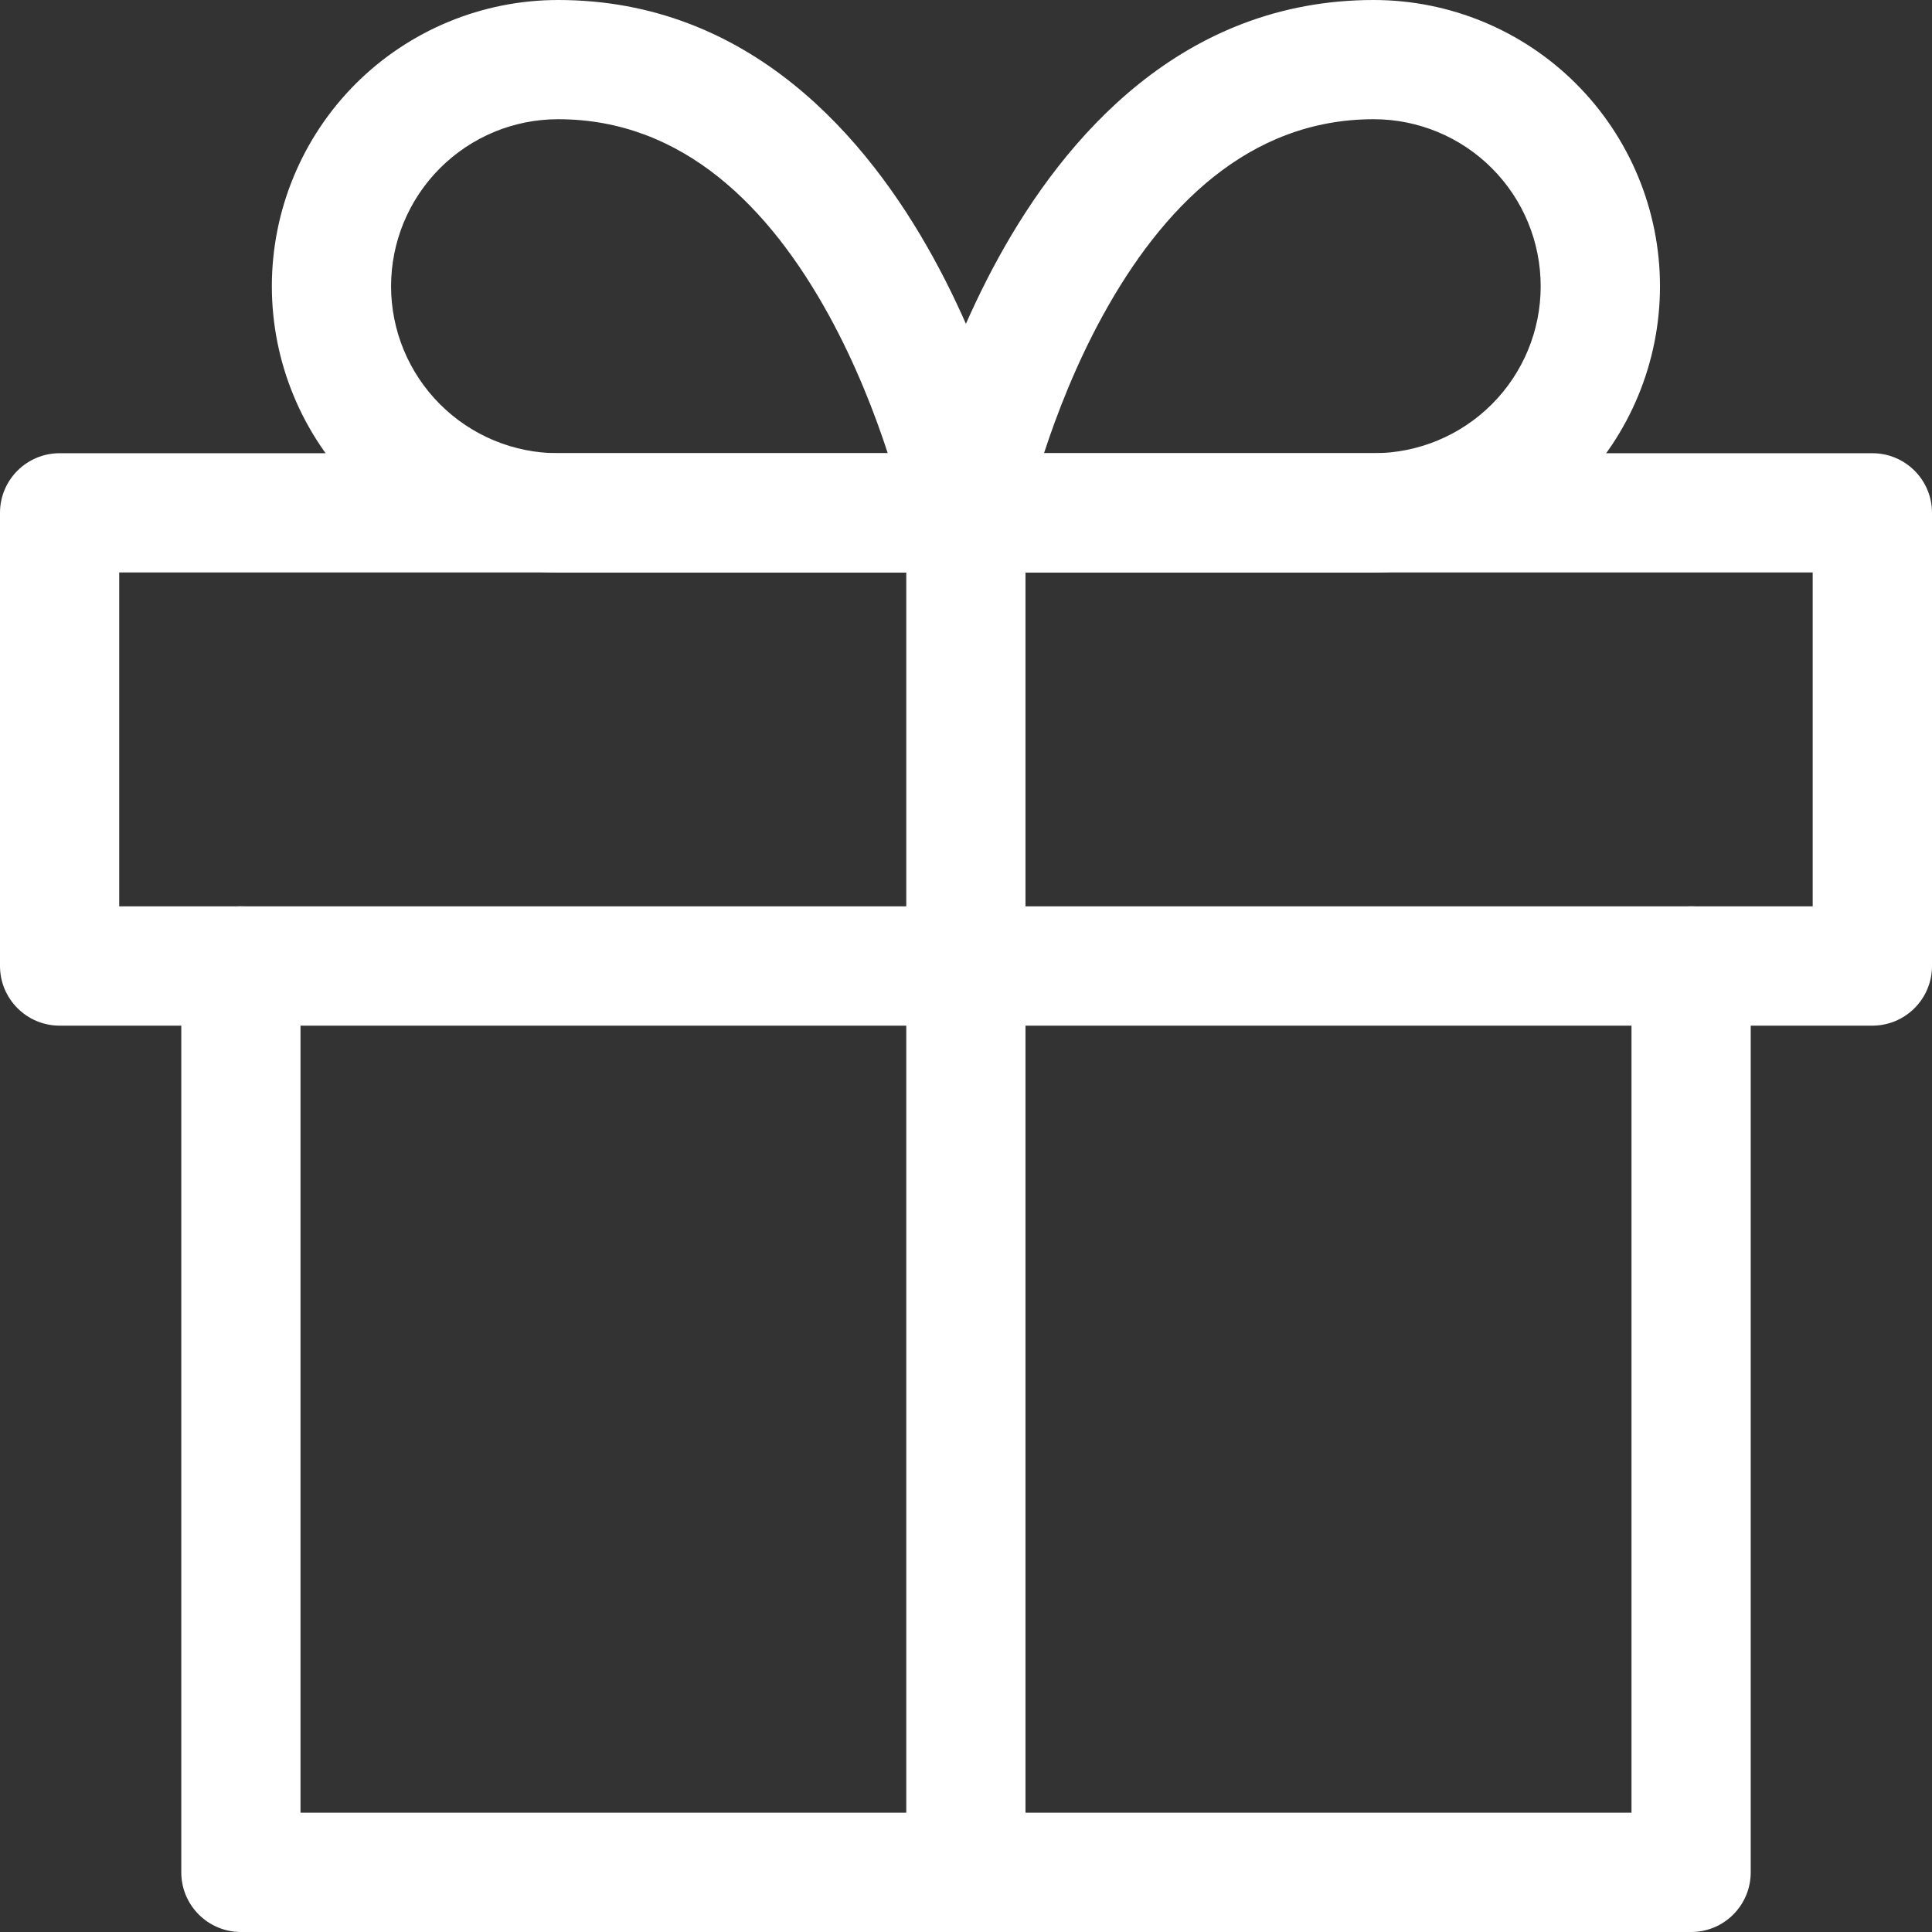
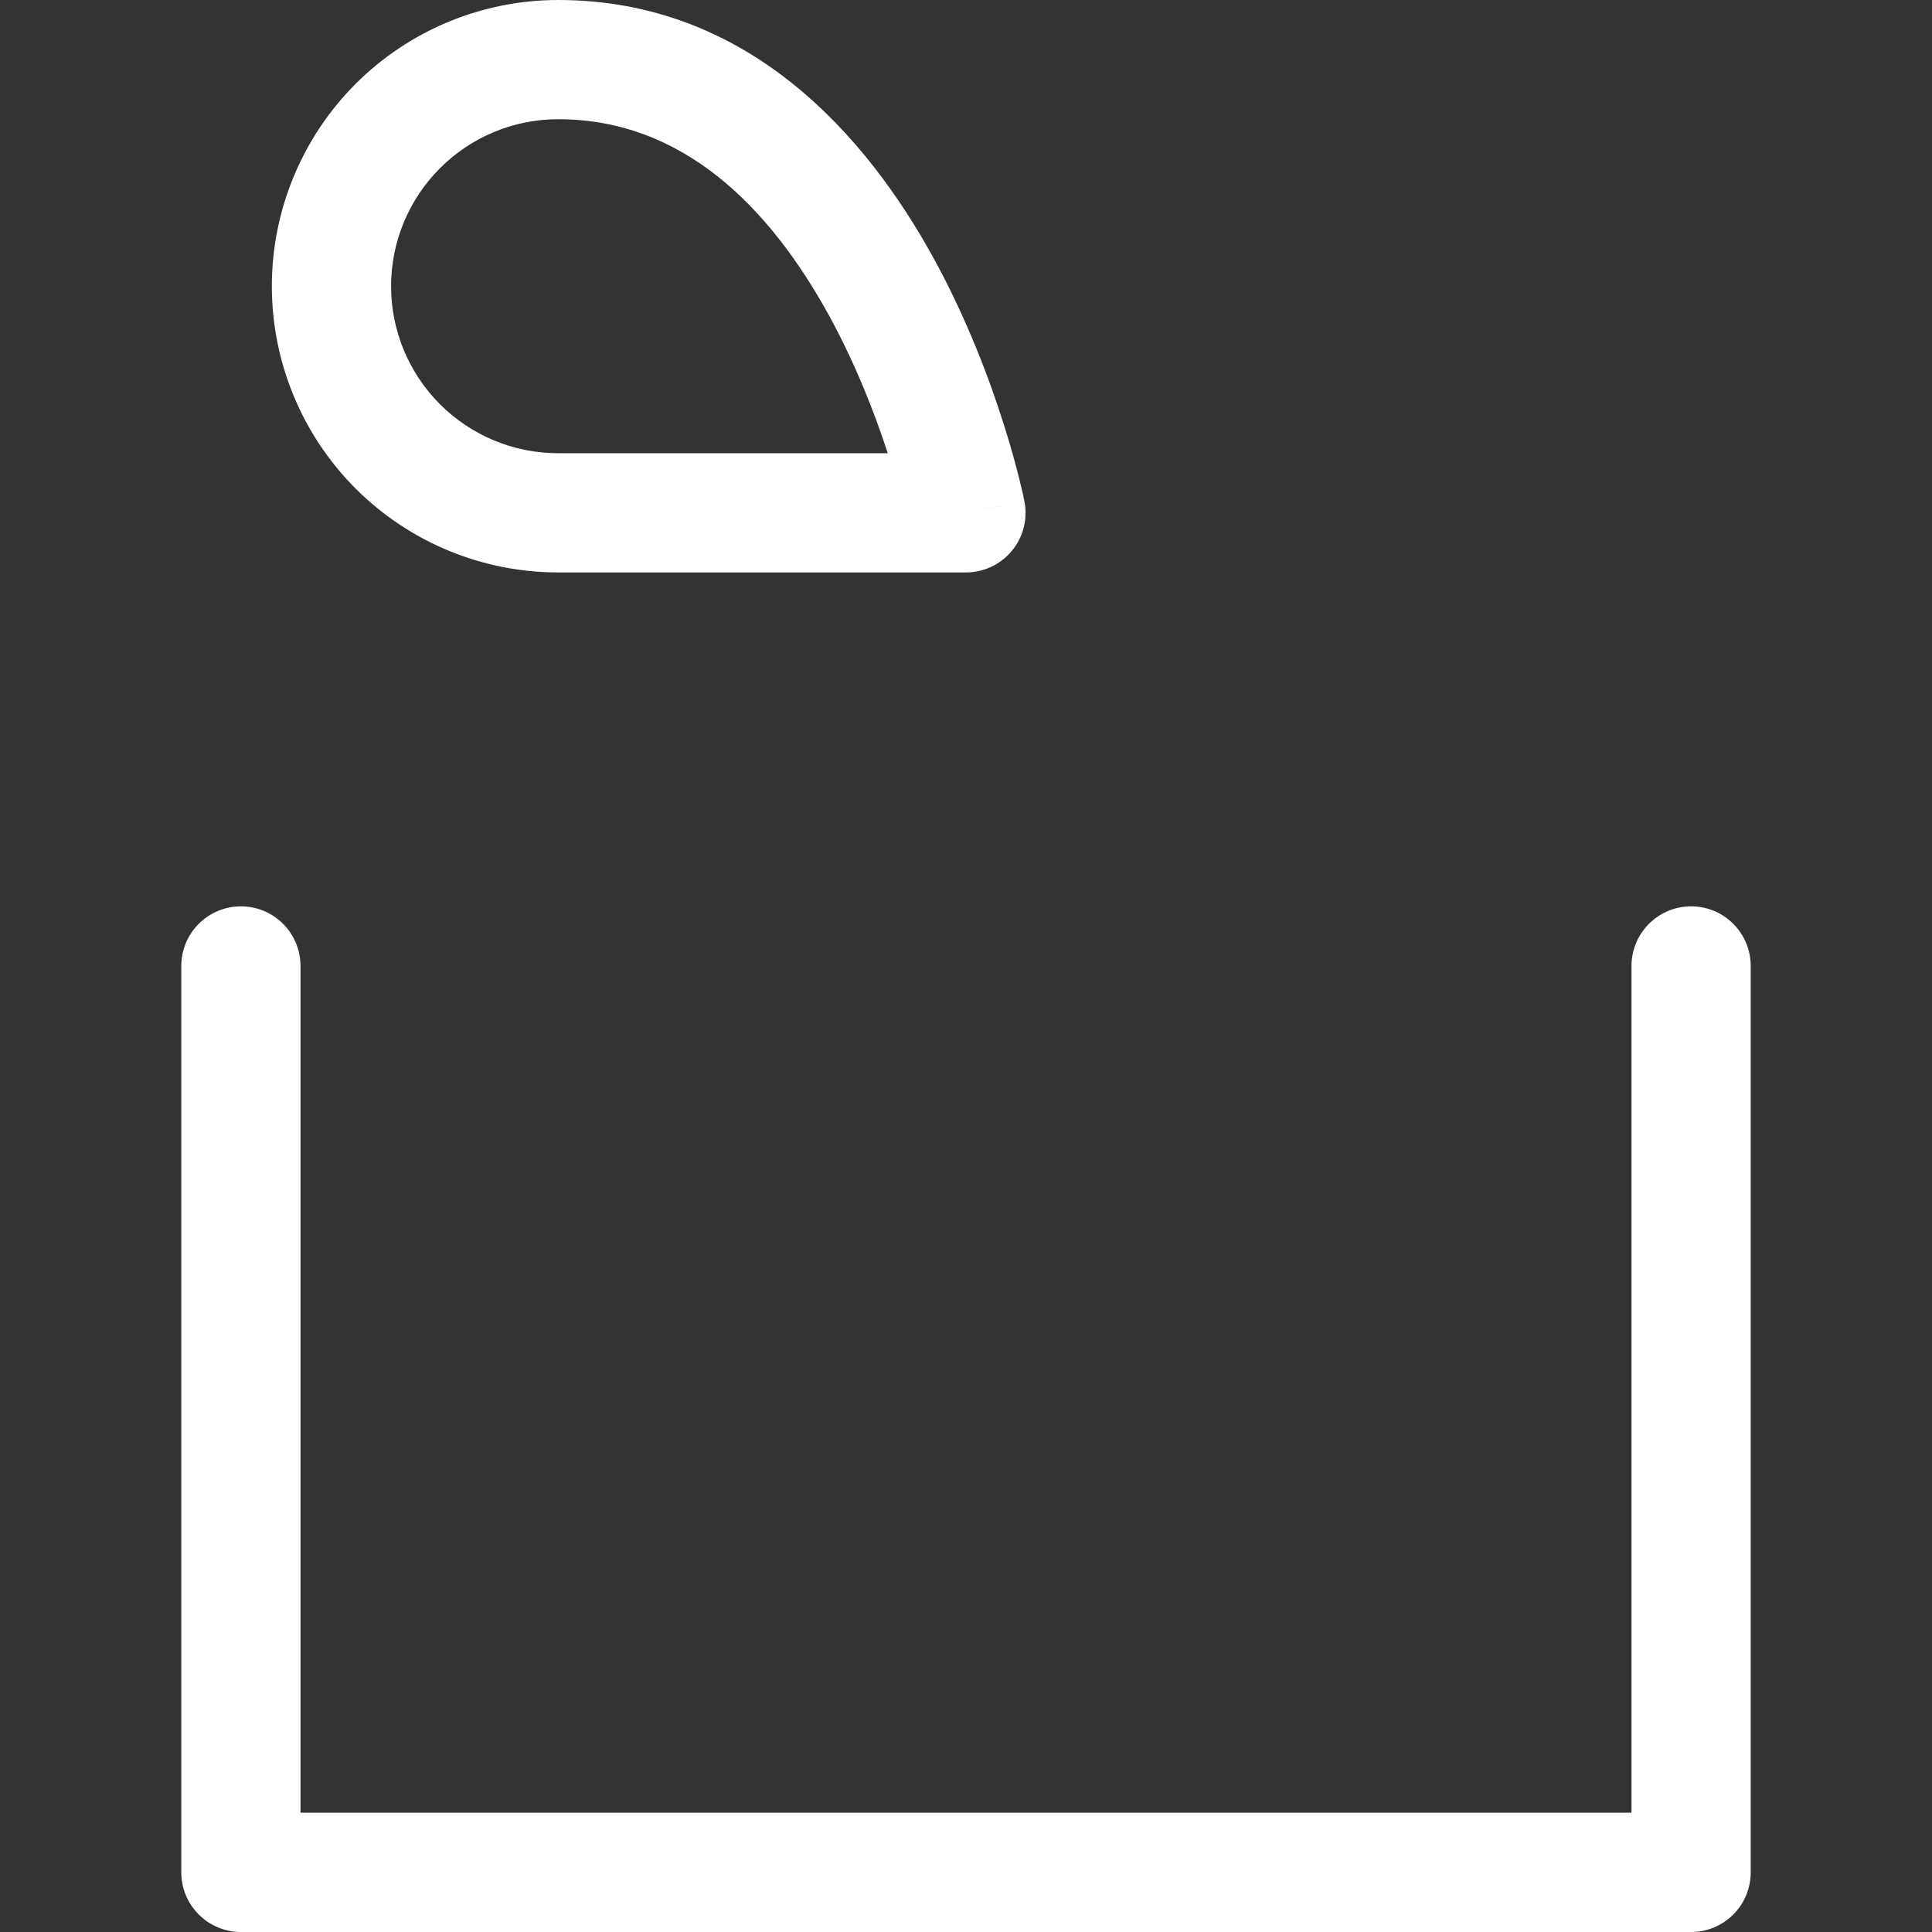
<svg xmlns="http://www.w3.org/2000/svg" width="24" height="24" viewBox="0 0 24 24" fill="none">
  <rect x="0" y="0" width="24" height="24" fill="#333333" stroke="none" />
  <path fill-rule="evenodd" clip-rule="evenodd" d="M2.993 11.259C3.402 11.259 3.733 11.591 3.733 12V22.518H20.267V12C20.267 11.591 20.598 11.259 21.008 11.259C21.417 11.259 21.748 11.591 21.748 12V23.259C21.748 23.668 21.417 24 21.008 24H2.993C2.584 24 2.252 23.668 2.252 23.259V12C2.252 11.591 2.584 11.259 2.993 11.259Z" fill="white" />
-   <path fill-rule="evenodd" clip-rule="evenodd" d="M0 6.37C0 5.961 0.332 5.63 0.741 5.63H23.259C23.668 5.63 24 5.961 24 6.37V12C24 12.409 23.668 12.741 23.259 12.741H0.741C0.332 12.741 0 12.409 0 12V6.37ZM1.481 7.111V11.259H22.518V7.111H1.481Z" fill="white" />
-   <path fill-rule="evenodd" clip-rule="evenodd" d="M11.999 5.63C12.408 5.63 12.739 5.961 12.739 6.37V23.259C12.739 23.668 12.408 24 11.999 24C11.589 24 11.258 23.668 11.258 23.259V6.37C11.258 5.961 11.589 5.63 11.999 5.63Z" fill="white" />
  <path fill-rule="evenodd" clip-rule="evenodd" d="M6.933 1.481C6.382 1.481 5.855 1.7 5.466 2.089C5.077 2.478 4.858 3.005 4.858 3.556C4.858 4.106 5.077 4.633 5.466 5.022C5.855 5.411 6.382 5.63 6.933 5.63H11.028C10.87 5.144 10.631 4.525 10.295 3.913C9.564 2.584 8.491 1.481 6.933 1.481ZM11.999 6.37C12.726 6.225 12.726 6.225 12.725 6.225L12.725 6.222L12.724 6.217L12.72 6.201C12.718 6.188 12.714 6.169 12.709 6.146C12.698 6.099 12.682 6.032 12.662 5.949C12.62 5.782 12.557 5.547 12.468 5.267C12.291 4.709 12.01 3.957 11.593 3.199C10.775 1.712 9.315 0 6.933 0C5.99 0 5.085 0.375 4.418 1.041C3.752 1.708 3.377 2.613 3.377 3.556C3.377 4.499 3.752 5.403 4.418 6.07C5.085 6.736 5.99 7.111 6.933 7.111H11.999C12.221 7.111 12.431 7.012 12.572 6.84C12.713 6.668 12.769 6.442 12.725 6.225L11.999 6.37Z" fill="white" />
-   <path fill-rule="evenodd" clip-rule="evenodd" d="M12.405 3.199C13.223 1.712 14.683 0 17.065 0C18.008 0 18.913 0.375 19.579 1.041C20.246 1.708 20.621 2.613 20.621 3.556C20.621 4.499 20.246 5.403 19.579 6.07C18.913 6.736 18.008 7.111 17.065 7.111H11.999C11.777 7.111 11.566 7.012 11.426 6.84C11.285 6.668 11.229 6.443 11.272 6.225L11.999 6.37C11.272 6.225 11.272 6.225 11.272 6.225L11.273 6.222L11.274 6.217L11.277 6.201C11.28 6.188 11.284 6.169 11.289 6.146C11.3 6.099 11.315 6.032 11.336 5.949C11.378 5.782 11.441 5.547 11.53 5.267C11.707 4.709 11.988 3.957 12.405 3.199ZM12.969 5.63H17.065C17.615 5.63 18.143 5.411 18.532 5.022C18.921 4.633 19.139 4.106 19.139 3.556C19.139 3.005 18.921 2.478 18.532 2.089C18.143 1.7 17.615 1.481 17.065 1.481C15.507 1.481 14.434 2.584 13.703 3.913C13.366 4.525 13.128 5.144 12.969 5.63Z" fill="white" />
</svg>